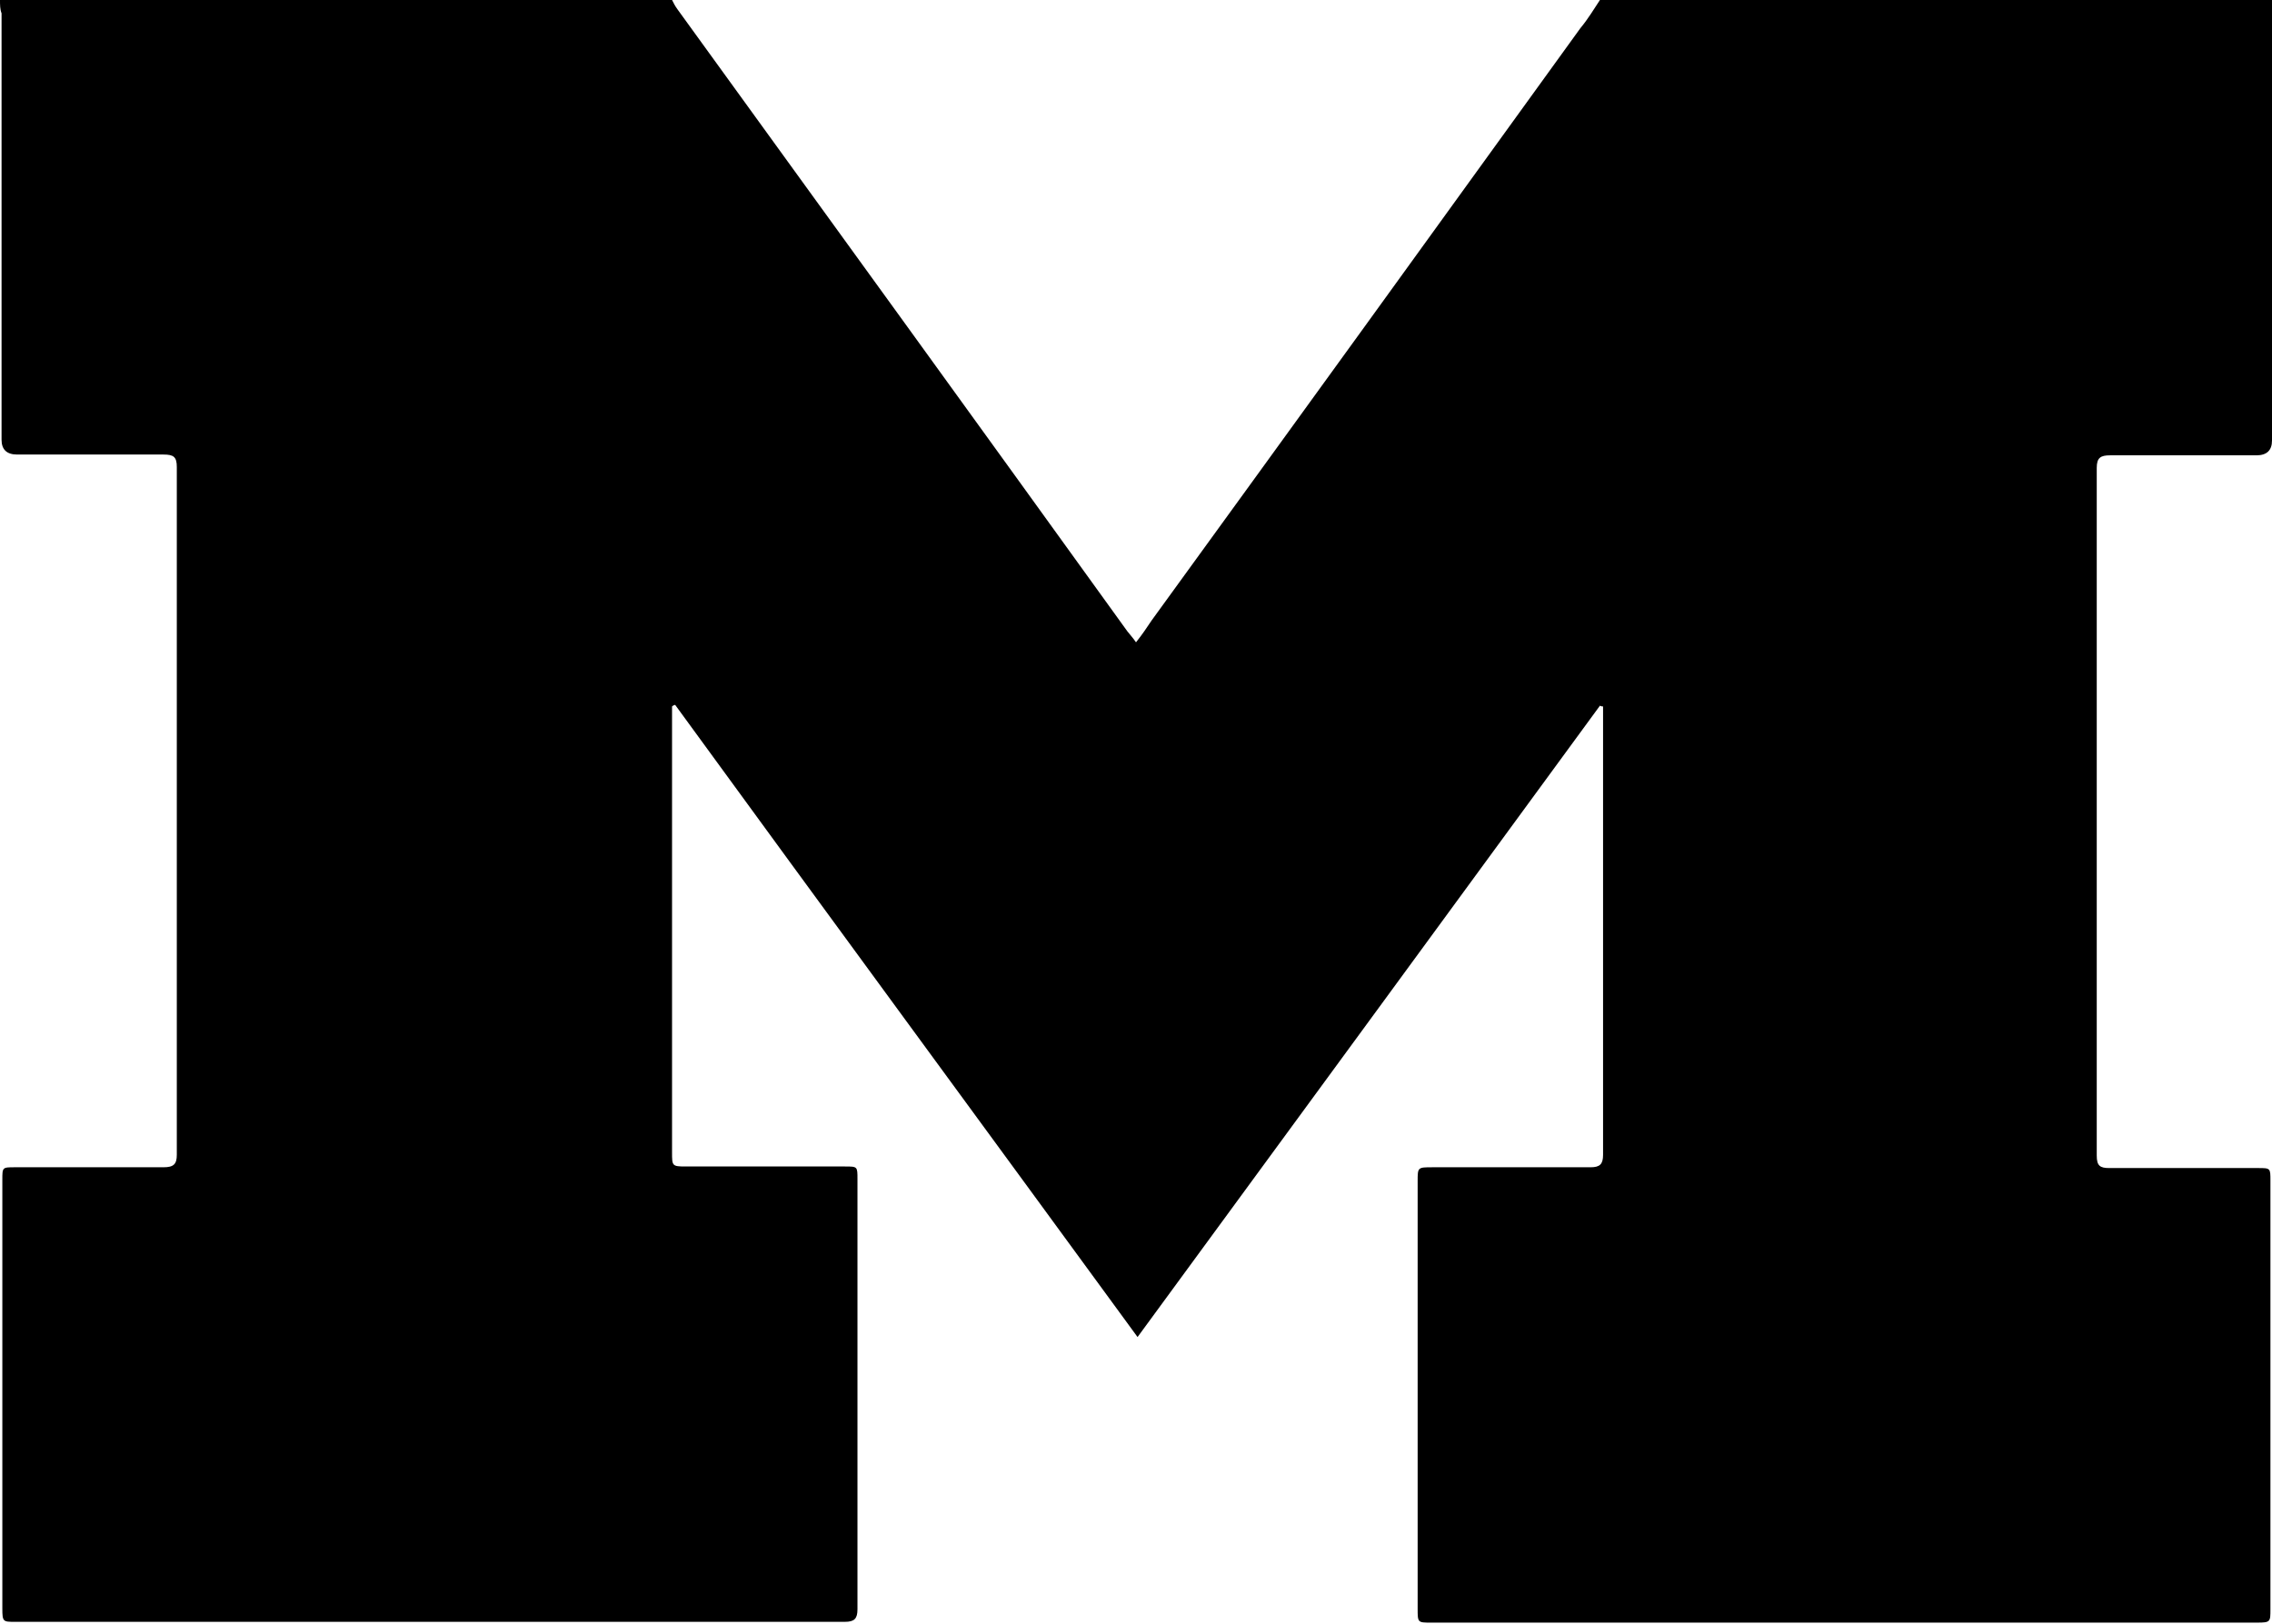
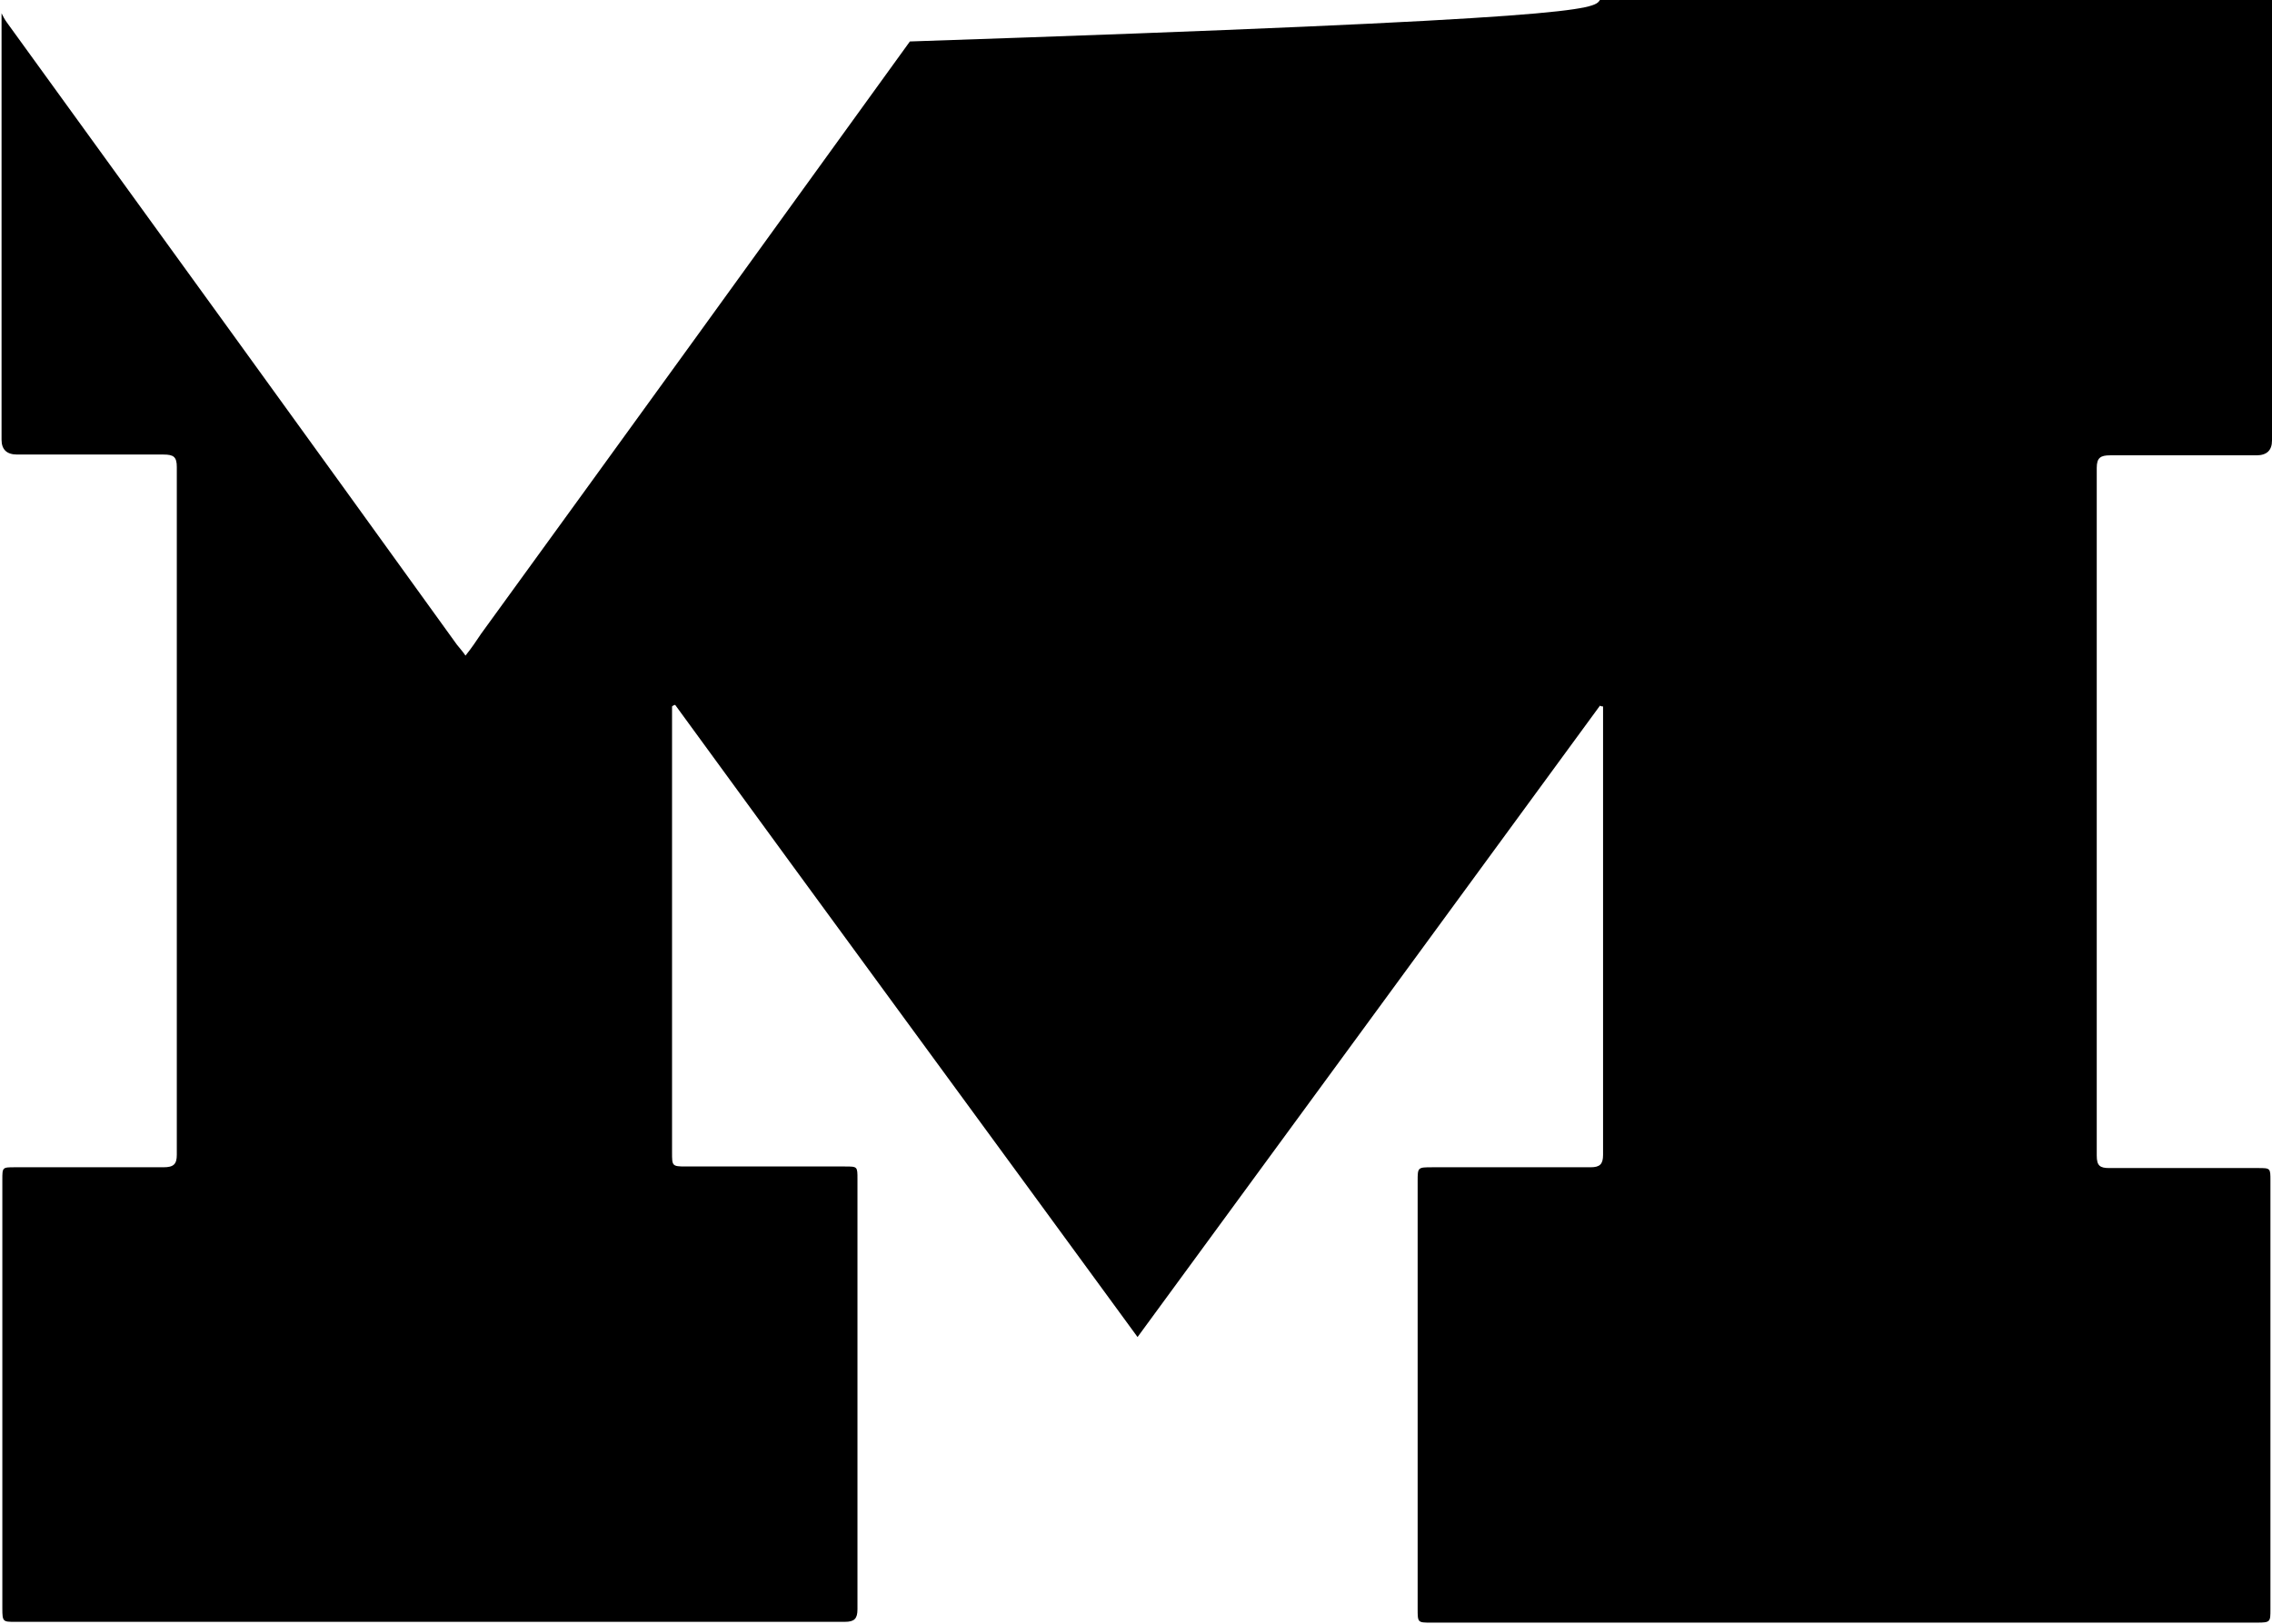
<svg xmlns="http://www.w3.org/2000/svg" id="Layer_2" viewBox="0 0 29.04 20.76">
  <g id="Layer_1-2">
    <g id="QfBOJK.tif">
-       <path d="m20.45,0C23.31,0,26.17,0,29.04,0c0,.07,0,.13,0,.2,0,1.81,0,3.62,0,5.43q0,.19-.2.19c-.62,0-1.24,0-1.87,0-.12,0-.17.03-.17.16,0,2.93,0,5.86,0,8.79,0,.13.04.16.16.16.63,0,1.27,0,1.9,0,.16,0,.16,0,.16.16,0,1.83,0,3.66,0,5.48,0,.16,0,.17-.17.17-3.52,0-7.04,0-10.56,0-.17,0-.17,0-.17-.18,0-1.82,0-3.64,0-5.46,0-.18,0-.18.19-.18.67,0,1.34,0,2.02,0,.12,0,.16-.04.16-.16,0-1.87,0-3.73,0-5.6,0-.04,0-.09,0-.13-.01,0-.02,0-.04-.01-1.97,2.69-3.93,5.37-5.91,8.07-1.98-2.71-3.95-5.39-5.91-8.08-.01,0-.03.01-.04.02,0,.05,0,.1,0,.14,0,1.85,0,3.71,0,5.56,0,.17,0,.18.17.18.68,0,1.36,0,2.04,0,.16,0,.16,0,.16.16,0,1.83,0,3.66,0,5.5,0,.12-.04.16-.16.16-3.54,0-7.07,0-10.61,0-.15,0-.16,0-.16-.17,0-1.83,0-3.66,0-5.48,0-.16,0-.16.16-.16.63,0,1.27,0,1.9,0,.13,0,.17-.04.17-.16,0-2.93,0-5.86,0-8.79,0-.13-.04-.16-.17-.16-.62,0-1.24,0-1.87,0q-.2,0-.2-.19c0-1.82,0-3.63,0-5.45C0,.12,0,.06,0,0,2.86,0,5.73,0,8.59,0c.02.04.04.08.07.12,1.92,2.65,3.84,5.3,5.75,7.95.03.04.07.08.11.14.08-.1.14-.19.2-.28,1.83-2.52,3.66-5.05,5.48-7.57C20.3.24,20.37.12,20.45,0Z" />
+       <path d="m20.45,0C23.31,0,26.17,0,29.04,0c0,.07,0,.13,0,.2,0,1.81,0,3.62,0,5.43q0,.19-.2.19c-.62,0-1.24,0-1.87,0-.12,0-.17.03-.17.16,0,2.93,0,5.86,0,8.79,0,.13.04.16.16.16.63,0,1.27,0,1.9,0,.16,0,.16,0,.16.16,0,1.83,0,3.66,0,5.48,0,.16,0,.17-.17.17-3.52,0-7.04,0-10.56,0-.17,0-.17,0-.17-.18,0-1.82,0-3.64,0-5.46,0-.18,0-.18.19-.18.67,0,1.34,0,2.02,0,.12,0,.16-.04.16-.16,0-1.87,0-3.73,0-5.6,0-.04,0-.09,0-.13-.01,0-.02,0-.04-.01-1.97,2.69-3.93,5.37-5.91,8.07-1.98-2.71-3.95-5.39-5.91-8.08-.01,0-.03.01-.04.02,0,.05,0,.1,0,.14,0,1.85,0,3.71,0,5.56,0,.17,0,.18.17.18.68,0,1.36,0,2.04,0,.16,0,.16,0,.16.16,0,1.83,0,3.66,0,5.5,0,.12-.04.16-.16.16-3.54,0-7.07,0-10.61,0-.15,0-.16,0-.16-.17,0-1.83,0-3.66,0-5.48,0-.16,0-.16.16-.16.63,0,1.27,0,1.9,0,.13,0,.17-.04.17-.16,0-2.93,0-5.86,0-8.79,0-.13-.04-.16-.17-.16-.62,0-1.24,0-1.87,0q-.2,0-.2-.19c0-1.82,0-3.63,0-5.45c.02.04.04.08.07.12,1.92,2.65,3.84,5.3,5.75,7.95.03.04.07.08.11.14.08-.1.14-.19.2-.28,1.83-2.52,3.66-5.05,5.48-7.57C20.3.24,20.37.12,20.45,0Z" />
    </g>
  </g>
</svg>